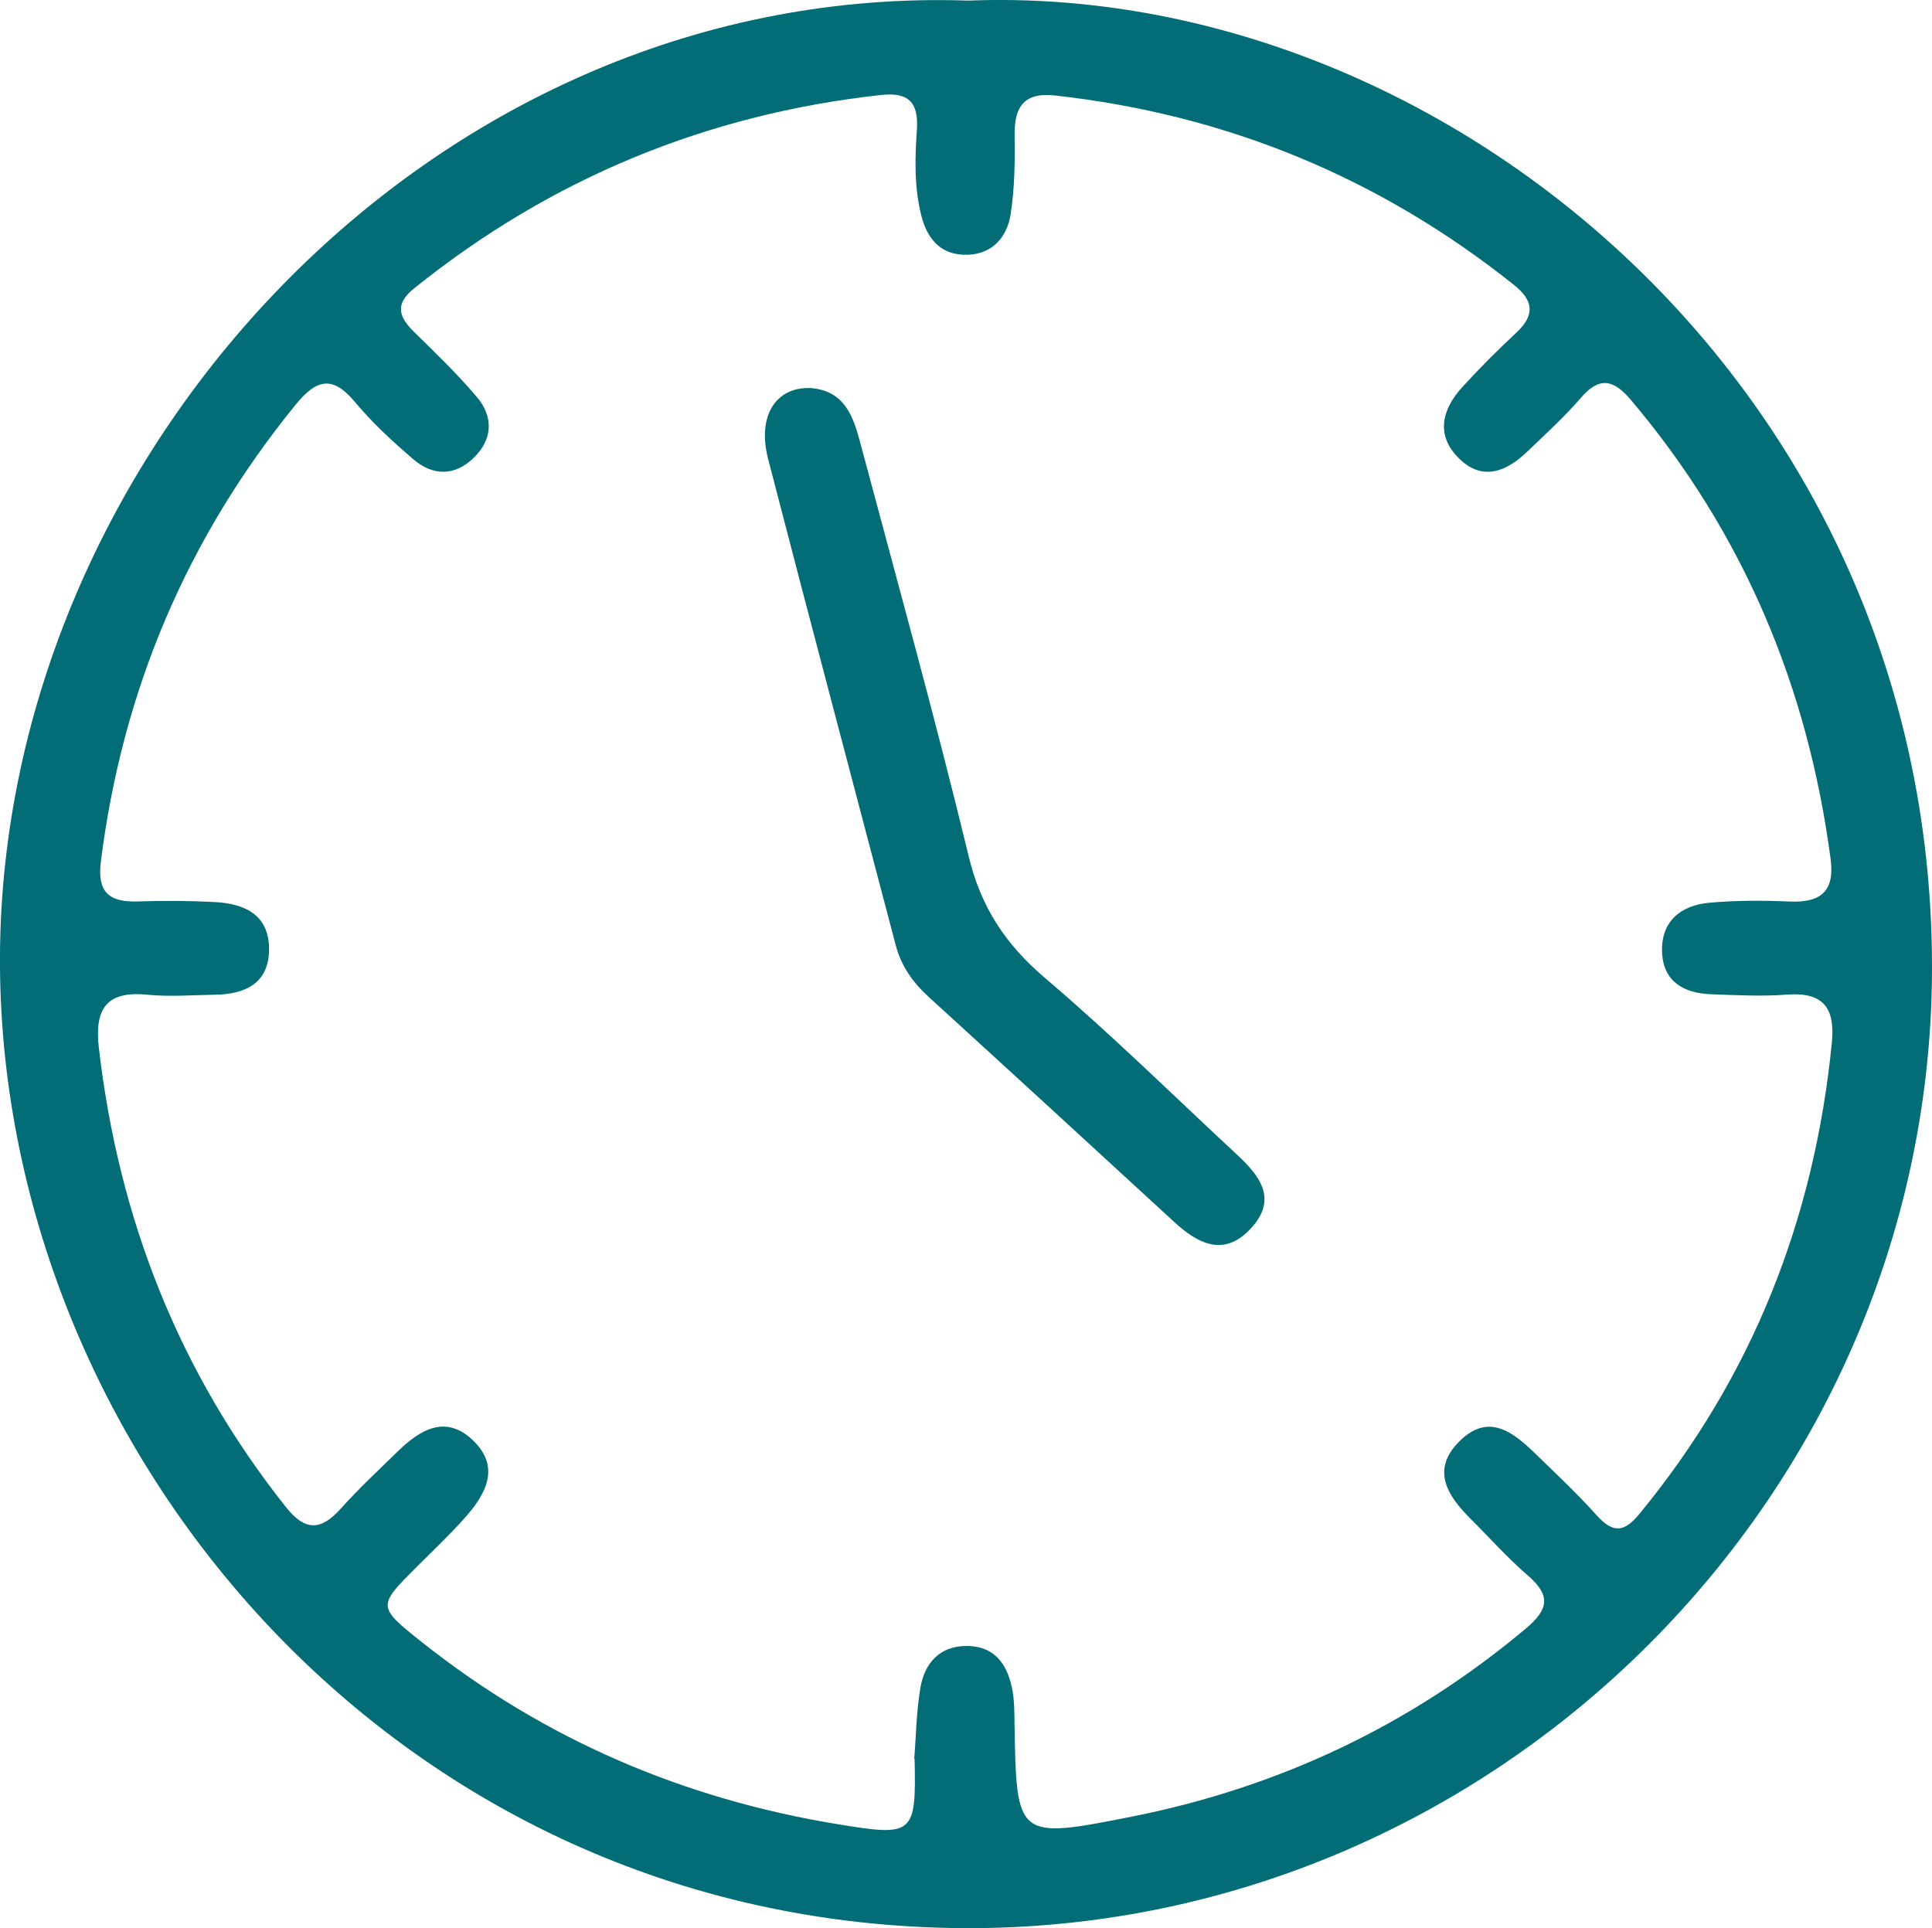
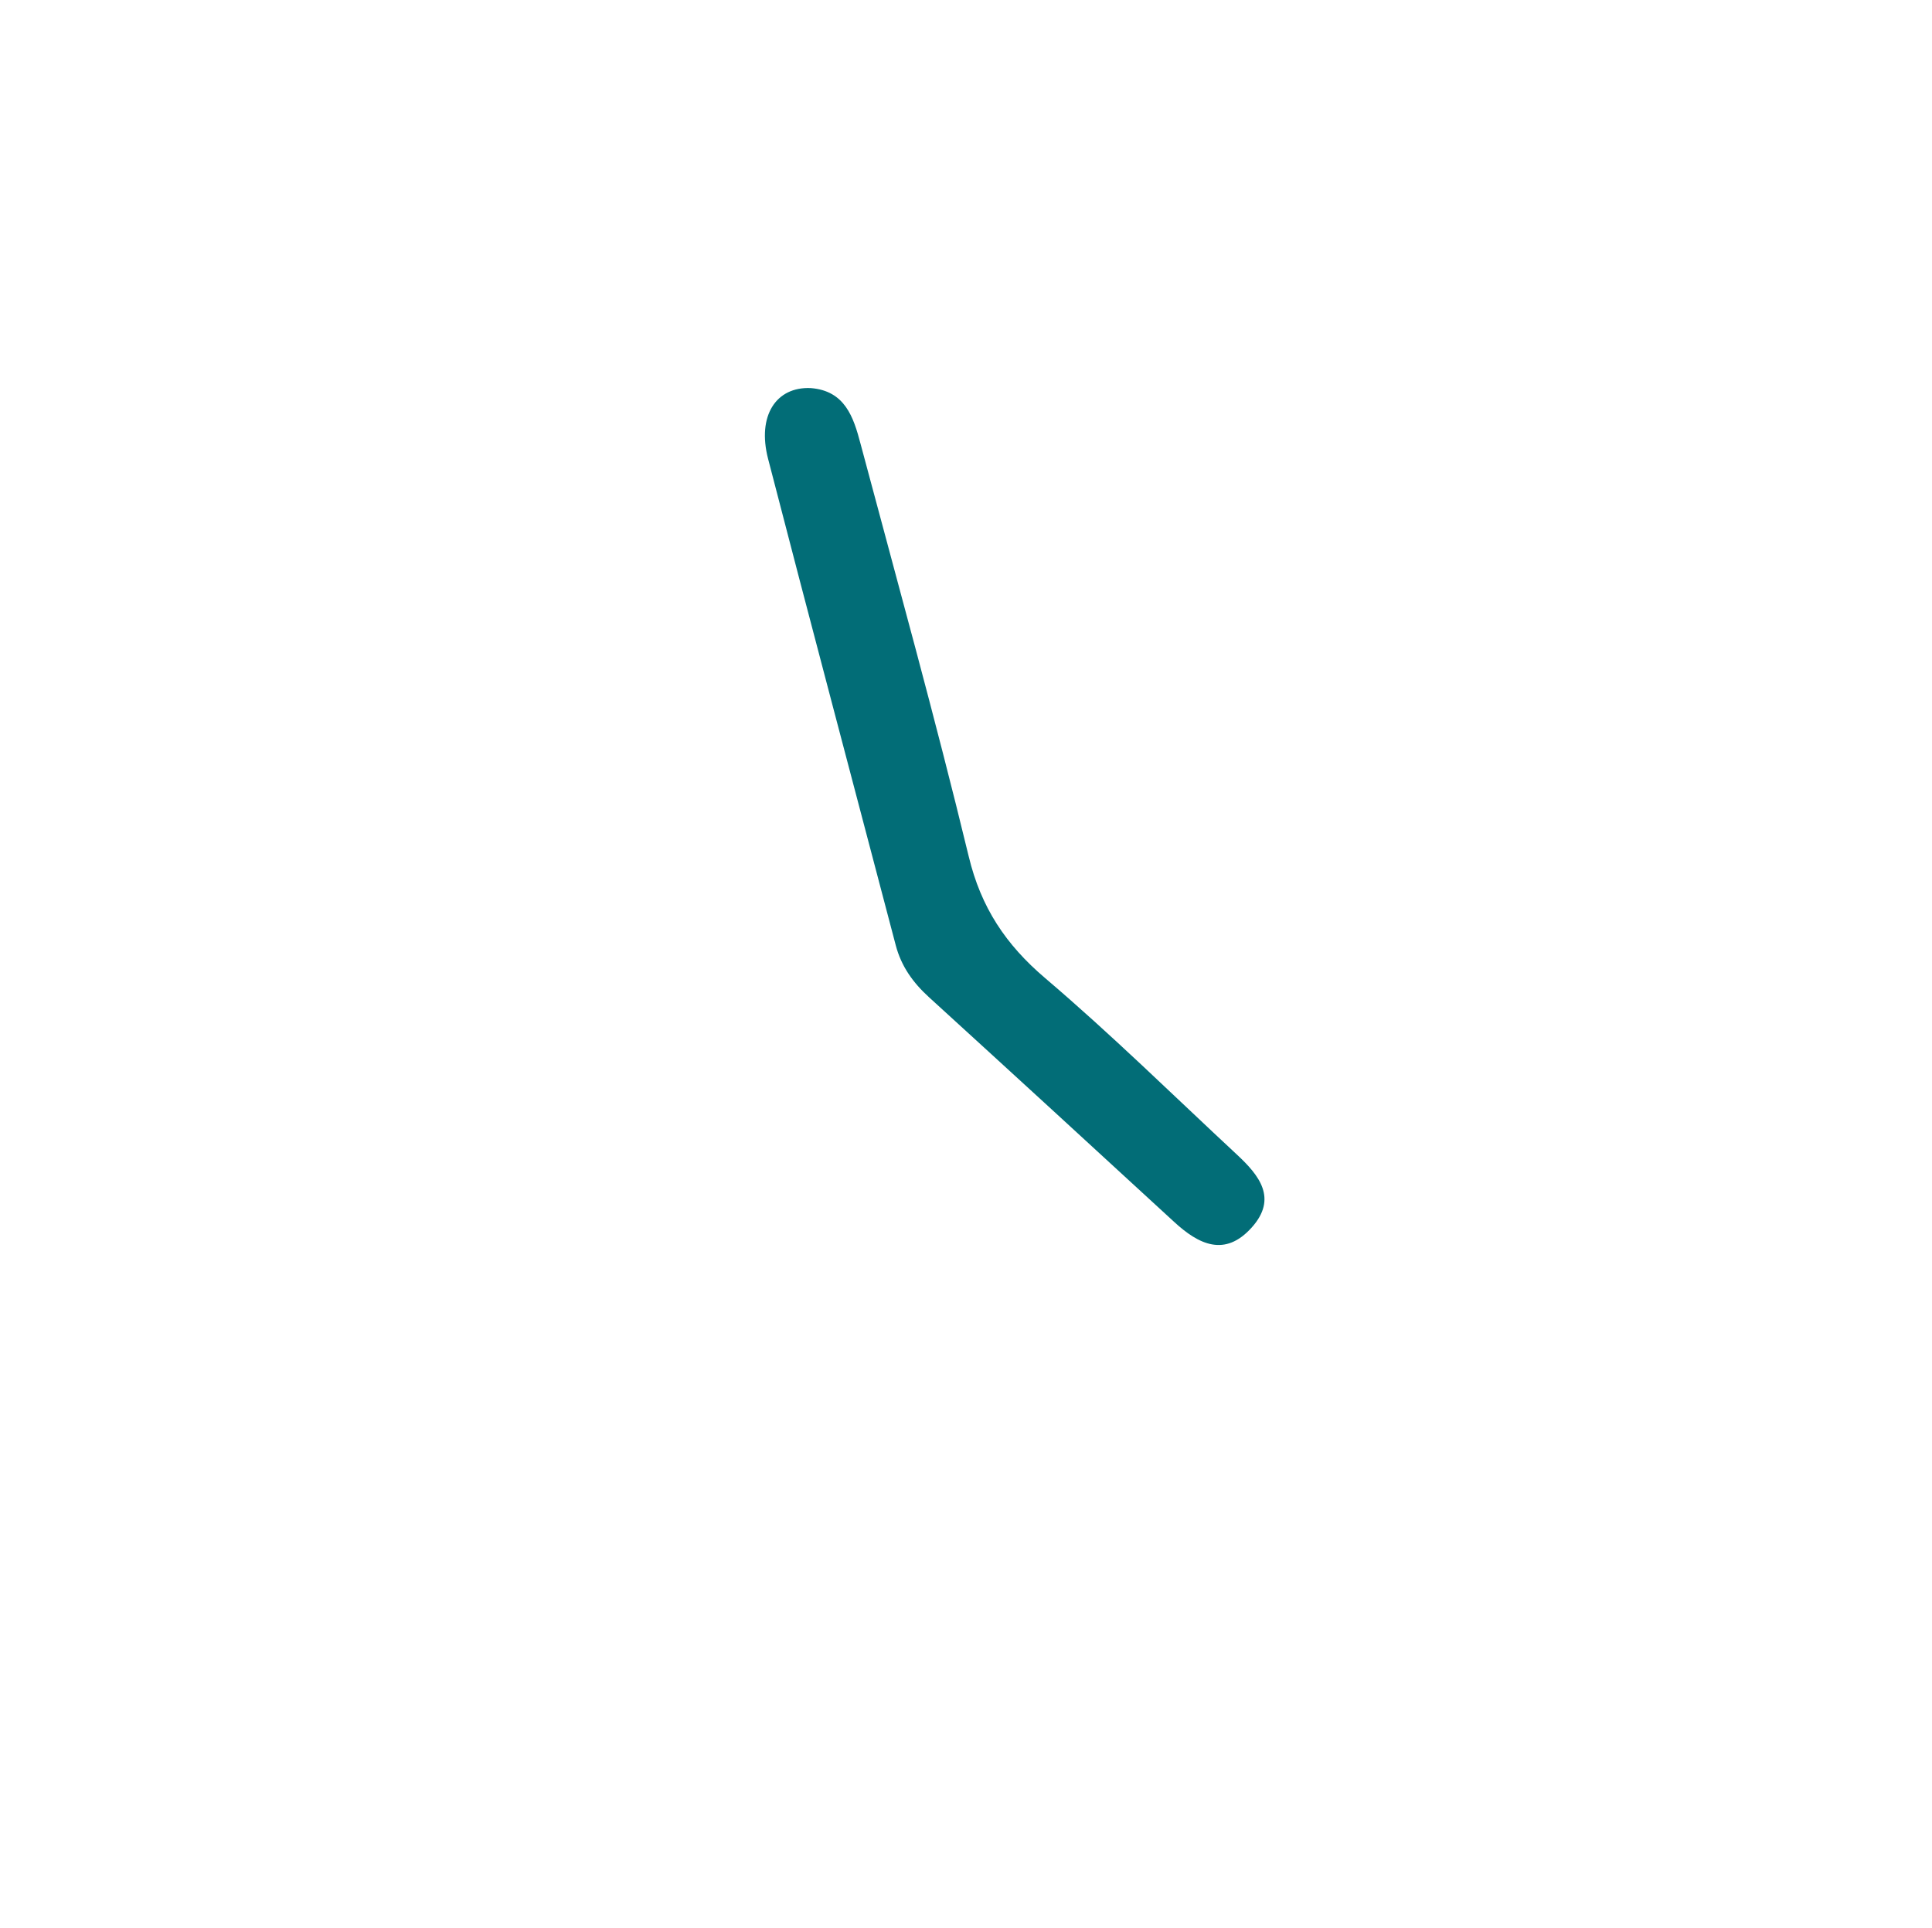
<svg xmlns="http://www.w3.org/2000/svg" id="Layer_2" data-name="Layer 2" viewBox="0 0 160.69 160.38">
  <defs>
    <style>      .cls-1 {        fill: #026d77;      }    </style>
  </defs>
  <g id="Layer_1-2" data-name="Layer 1">
    <g>
-       <path class="cls-1" d="m80.55.05c39.22-1.54,79.94,31.86,80.14,80.04.19,44.11-36.4,80.57-80.6,80.29C32.46,160.08-.76,119.7.01,78.47.8,36.93,36.57-1.46,80.55.05Zm-4.51,146.23c.16-1.98.18-3.99.52-5.94.36-2.02,1.61-3.43,3.82-3.43,2.44,0,3.48,1.64,3.85,3.81.14.85.14,1.74.15,2.61.16,9.62.17,9.68,9.83,7.76,12.21-2.44,23.13-7.6,32.7-15.63,1.91-1.6,2.08-2.76.17-4.41-1.7-1.46-3.19-3.15-4.78-4.73-1.94-1.93-3.29-4.08-.91-6.44,2.47-2.45,4.54-.69,6.41,1.13,1.7,1.65,3.43,3.28,5.01,5.04,1.33,1.48,2.26,1.44,3.54-.12,9.4-11.42,14.56-24.53,16.01-39.19.28-2.84-.65-4.23-3.7-4.01-2.11.16-4.24.05-6.35-.03-2.25-.08-3.97-1.05-4.07-3.48-.11-2.55,1.52-3.91,3.92-4.13,2.23-.2,4.49-.2,6.72-.1,2.57.11,3.73-.88,3.38-3.52-1.89-14.32-7.24-27.12-16.61-38.2-1.44-1.7-2.62-1.99-4.18-.16-1.38,1.6-2.96,3.03-4.49,4.5-1.71,1.63-3.69,2.42-5.61.54-1.99-1.94-1.45-4.09.27-5.97,1.43-1.56,2.93-3.07,4.48-4.51,1.58-1.47,1.42-2.69-.21-3.98-11.21-8.94-23.94-14.17-38.18-15.75-2.46-.27-3.37.86-3.34,3.23.03,2.23.01,4.5-.34,6.7-.33,2.01-1.69,3.4-3.89,3.32-2.03-.07-3.07-1.42-3.54-3.29-.58-2.33-.53-4.72-.36-7.07.16-2.34-.7-3.18-2.99-2.93-14.5,1.6-27.45,6.94-38.83,16.09-1.66,1.34-1.25,2.4.04,3.66,1.78,1.74,3.58,3.48,5.19,5.38,1.39,1.65,1.31,3.51-.26,5.04-1.58,1.55-3.41,1.53-5.05.12-1.69-1.46-3.37-2.99-4.8-4.71-1.87-2.26-3.2-1.99-4.97.18-9.06,11.13-14.41,23.78-16.2,38-.32,2.56.69,3.4,3.08,3.32,2.12-.07,4.24-.06,6.36.05,2.46.12,4.53,1.01,4.55,3.88.01,2.88-1.97,3.79-4.51,3.83-1.87.03-3.76.18-5.61,0-3.43-.35-4.4,1.21-4.04,4.39,1.64,14.21,6.65,27.02,15.59,38.26,1.58,1.98,2.88,1.93,4.51.12,1.5-1.67,3.14-3.2,4.75-4.77,1.83-1.79,3.95-3.1,6.21-.99,2.42,2.26,1.13,4.55-.66,6.55-1.24,1.39-2.61,2.68-3.93,4-3.31,3.31-3.34,3.32.45,6.33,10.19,8.08,21.75,13.01,34.56,15.11,6.29,1.03,6.51.88,6.37-5.45Z" />
      <path class="cls-1" d="m67.43,32.28c2.85.22,3.56,2.42,4.14,4.62,3.05,11.43,6.22,22.83,9,34.33,1.02,4.25,3.08,7.34,6.36,10.13,5.5,4.68,10.65,9.75,15.94,14.67,1.85,1.72,3.42,3.64,1.24,6.07-2.23,2.49-4.41,1.42-6.46-.47-6.78-6.24-13.57-12.47-20.38-18.68-1.33-1.21-2.31-2.57-2.77-4.33-3.54-13.49-7.13-26.97-10.62-40.47-.92-3.57.67-6,3.55-5.87Z" />
    </g>
  </g>
</svg>